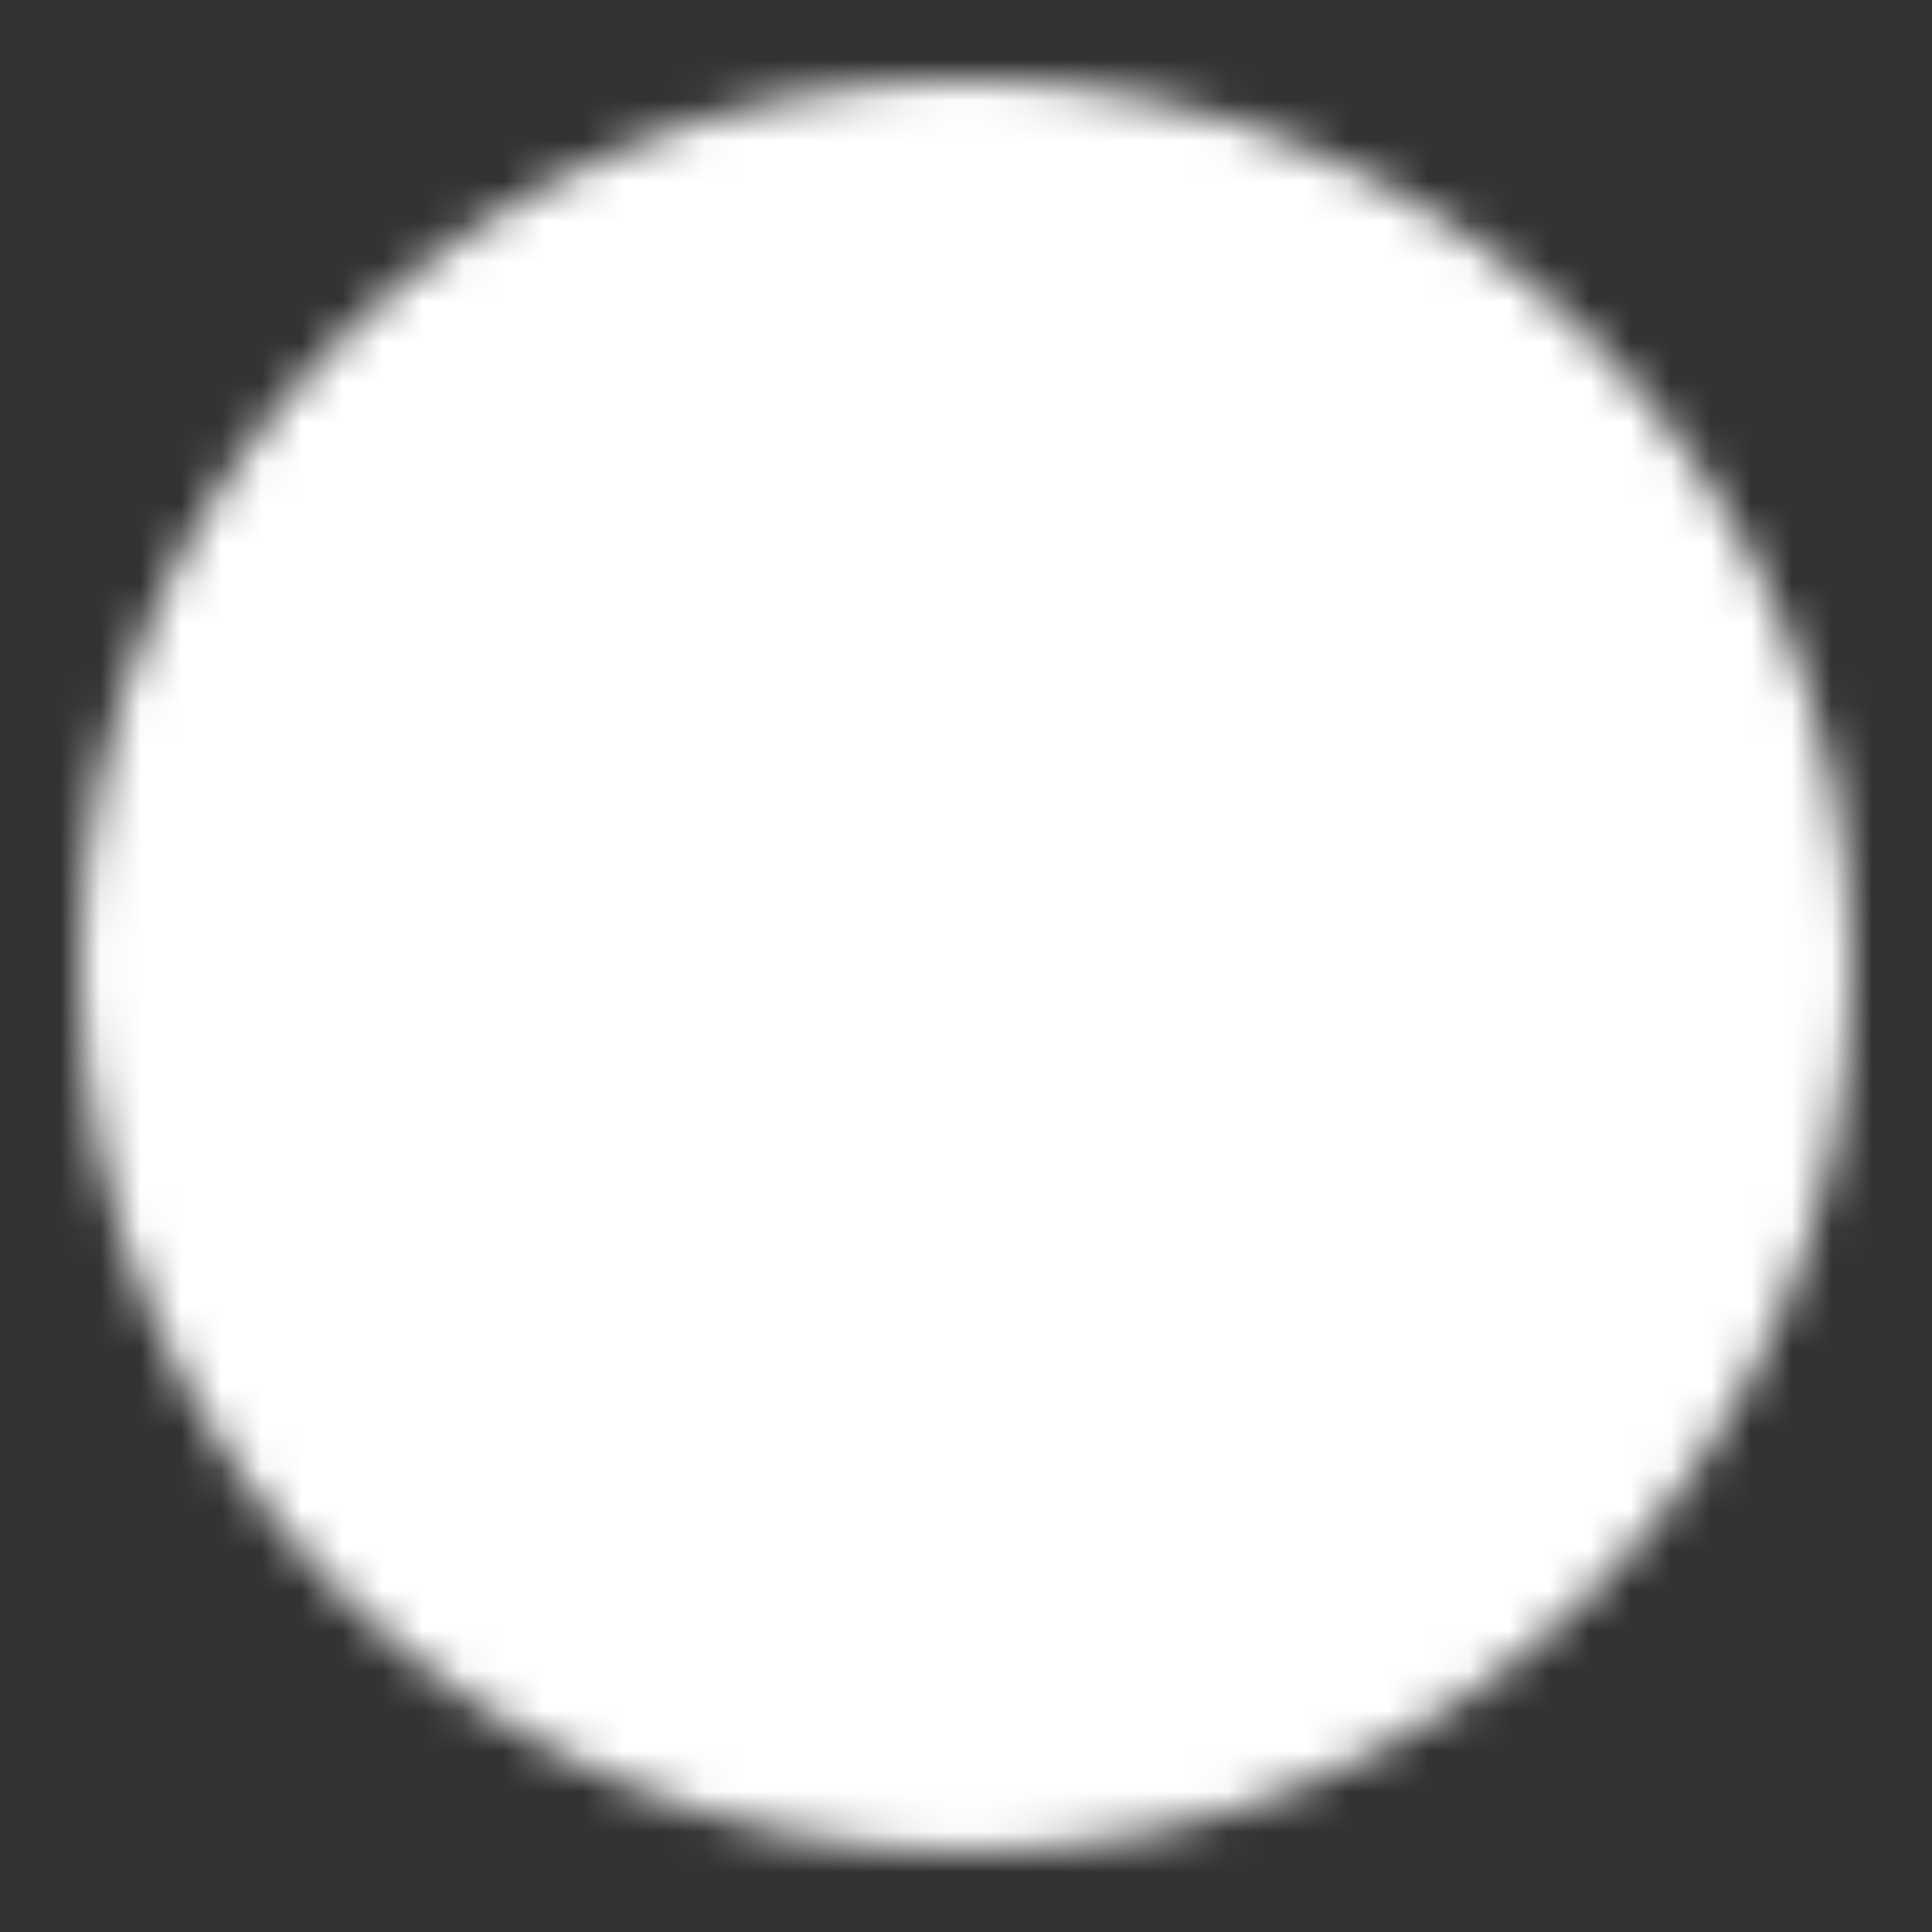
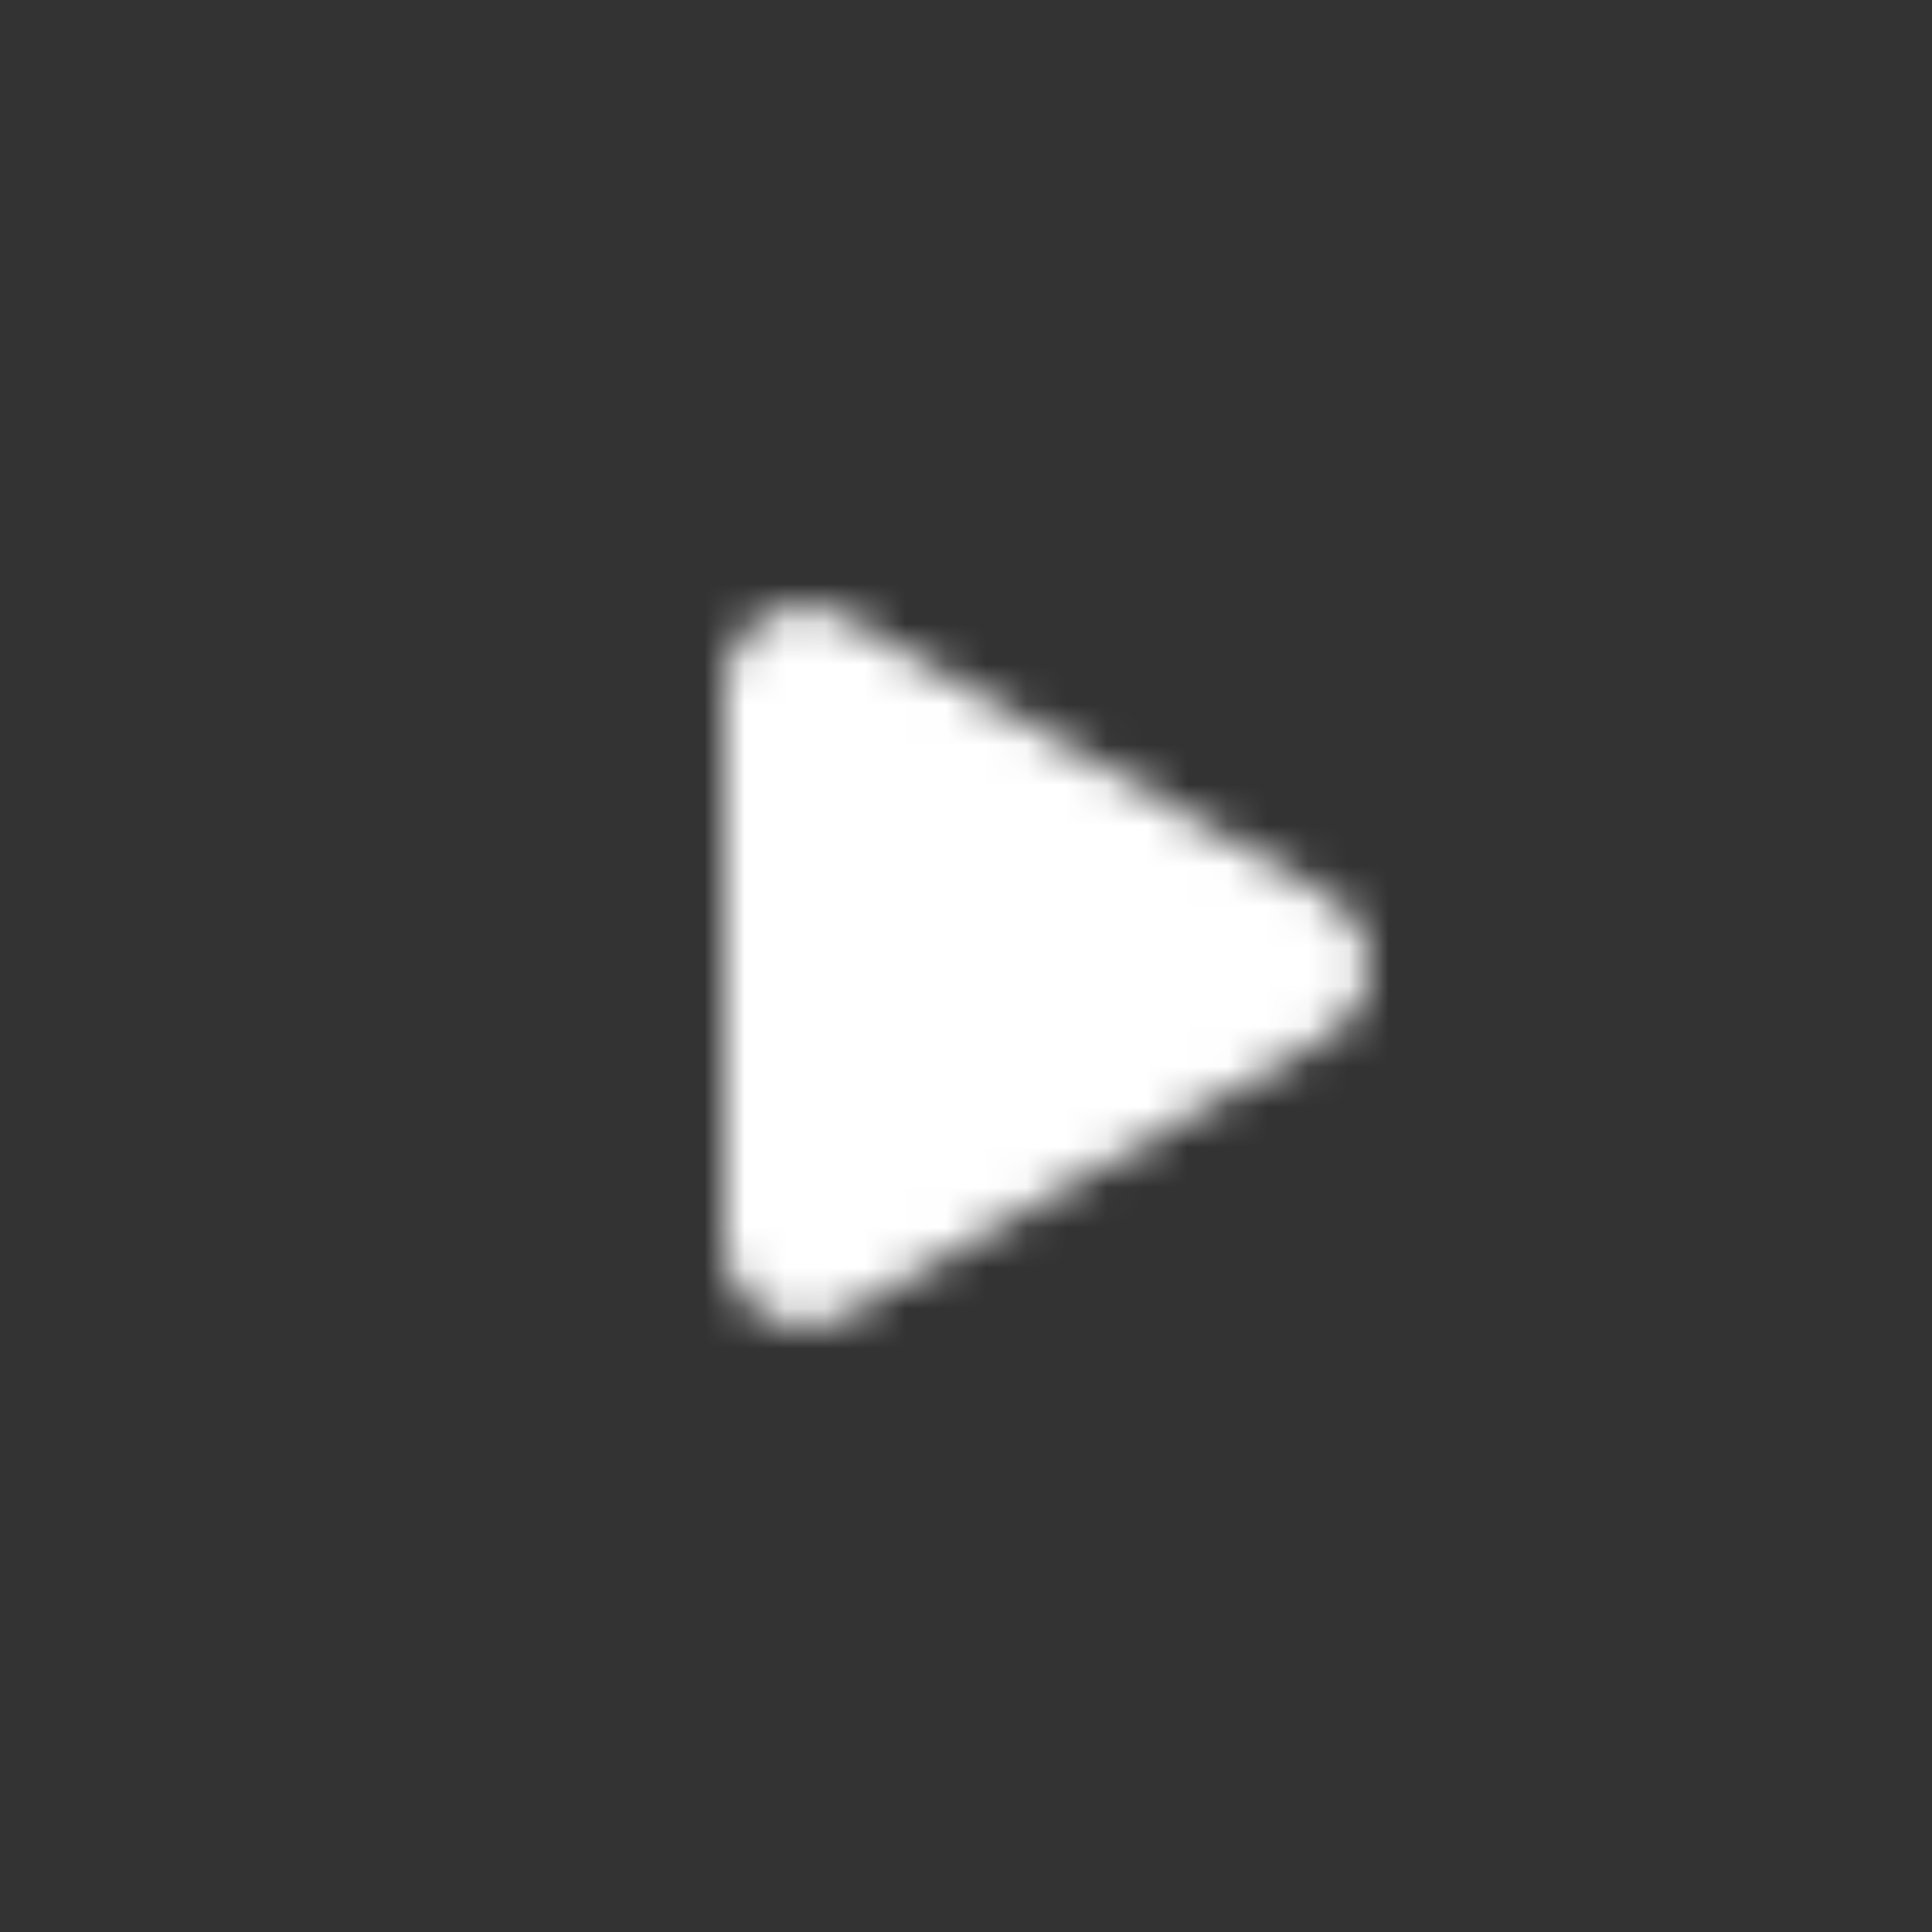
<svg xmlns="http://www.w3.org/2000/svg" width="512" height="512" viewBox="0 0 48 48">
  <rect x="0" y="0" width="48" height="48" fill="#333333" stroke="none" />
  <mask id="ipSPlay0">
    <g fill="none" stroke-linejoin="round" stroke-width="4">
-       <path fill="#fff" stroke="#fff" d="M24 44c11.046 0 20-8.954 20-20S35.046 4 24 4S4 12.954 4 24s8.954 20 20 20Z" />
      <path fill="#000" stroke="#000" d="M20 24v-6.928l6 3.464L32 24l-6 3.464l-6 3.464V24Z" />
    </g>
  </mask>
  <path fill="#fff" d="M0 0h48v48H0z" mask="url(#ipSPlay0)" />
</svg>